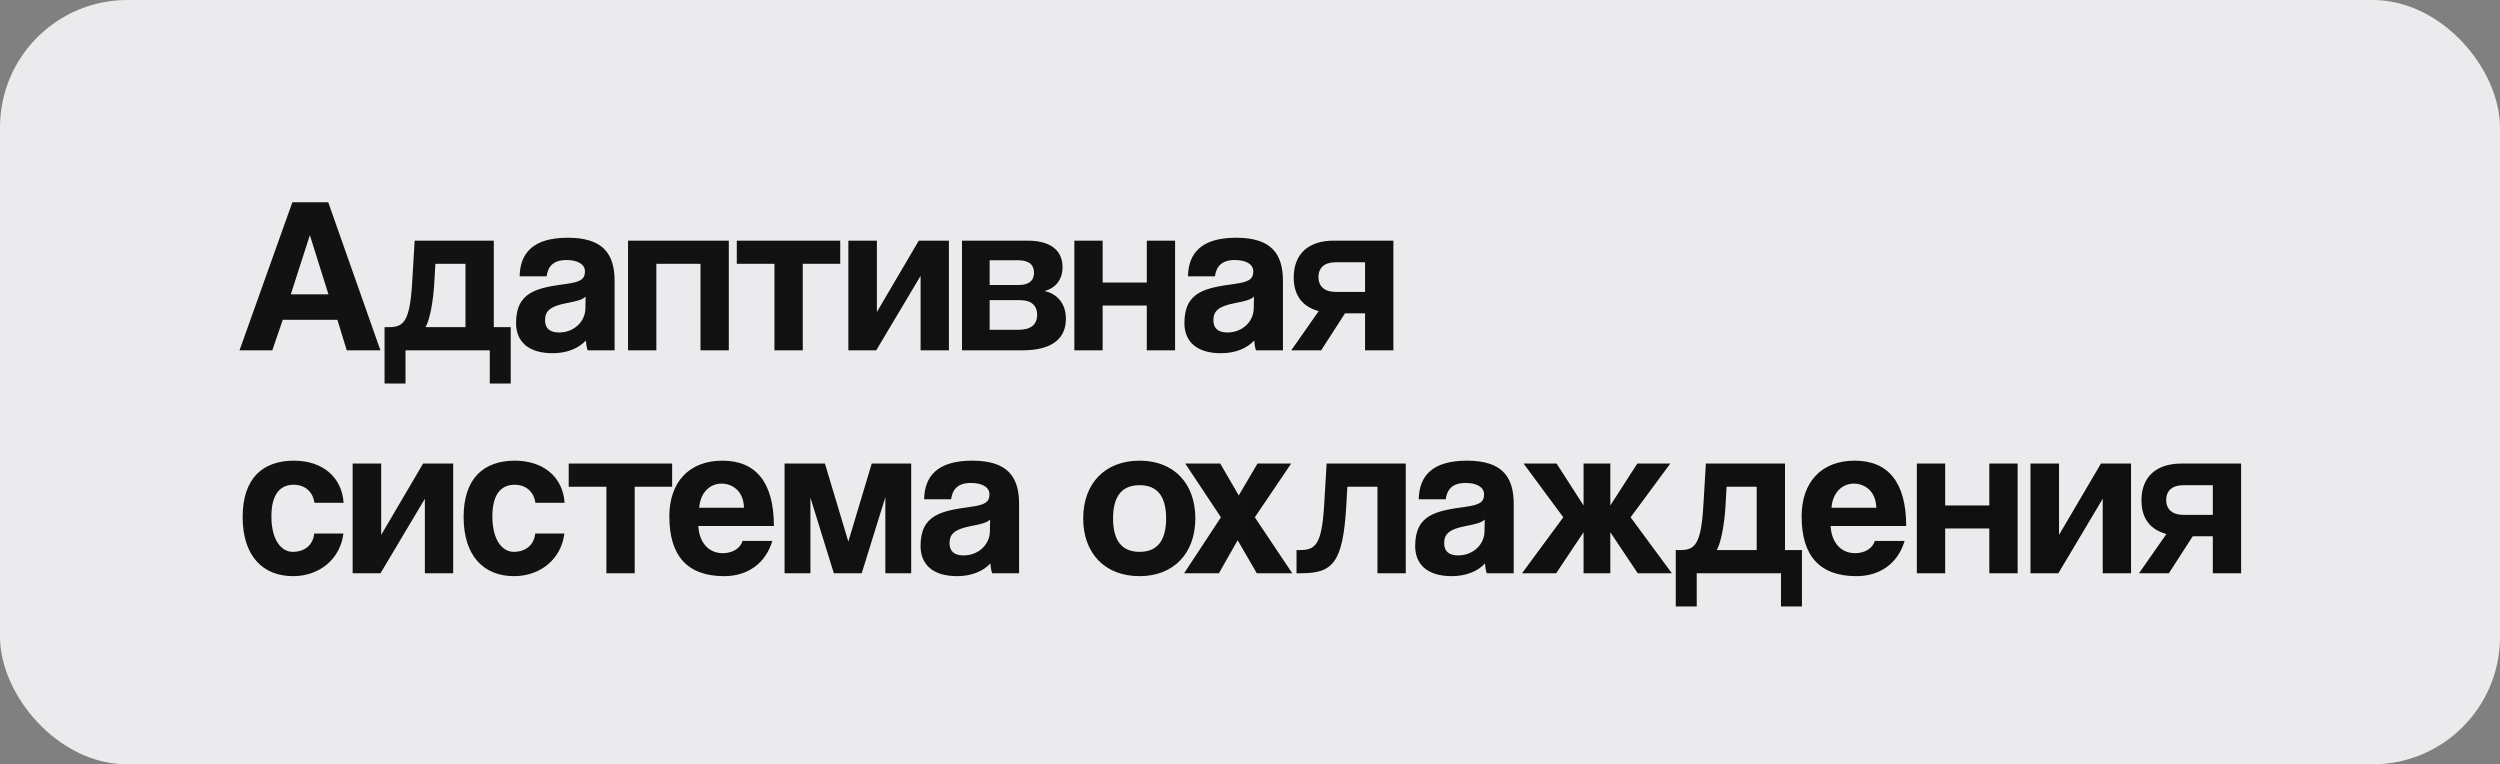
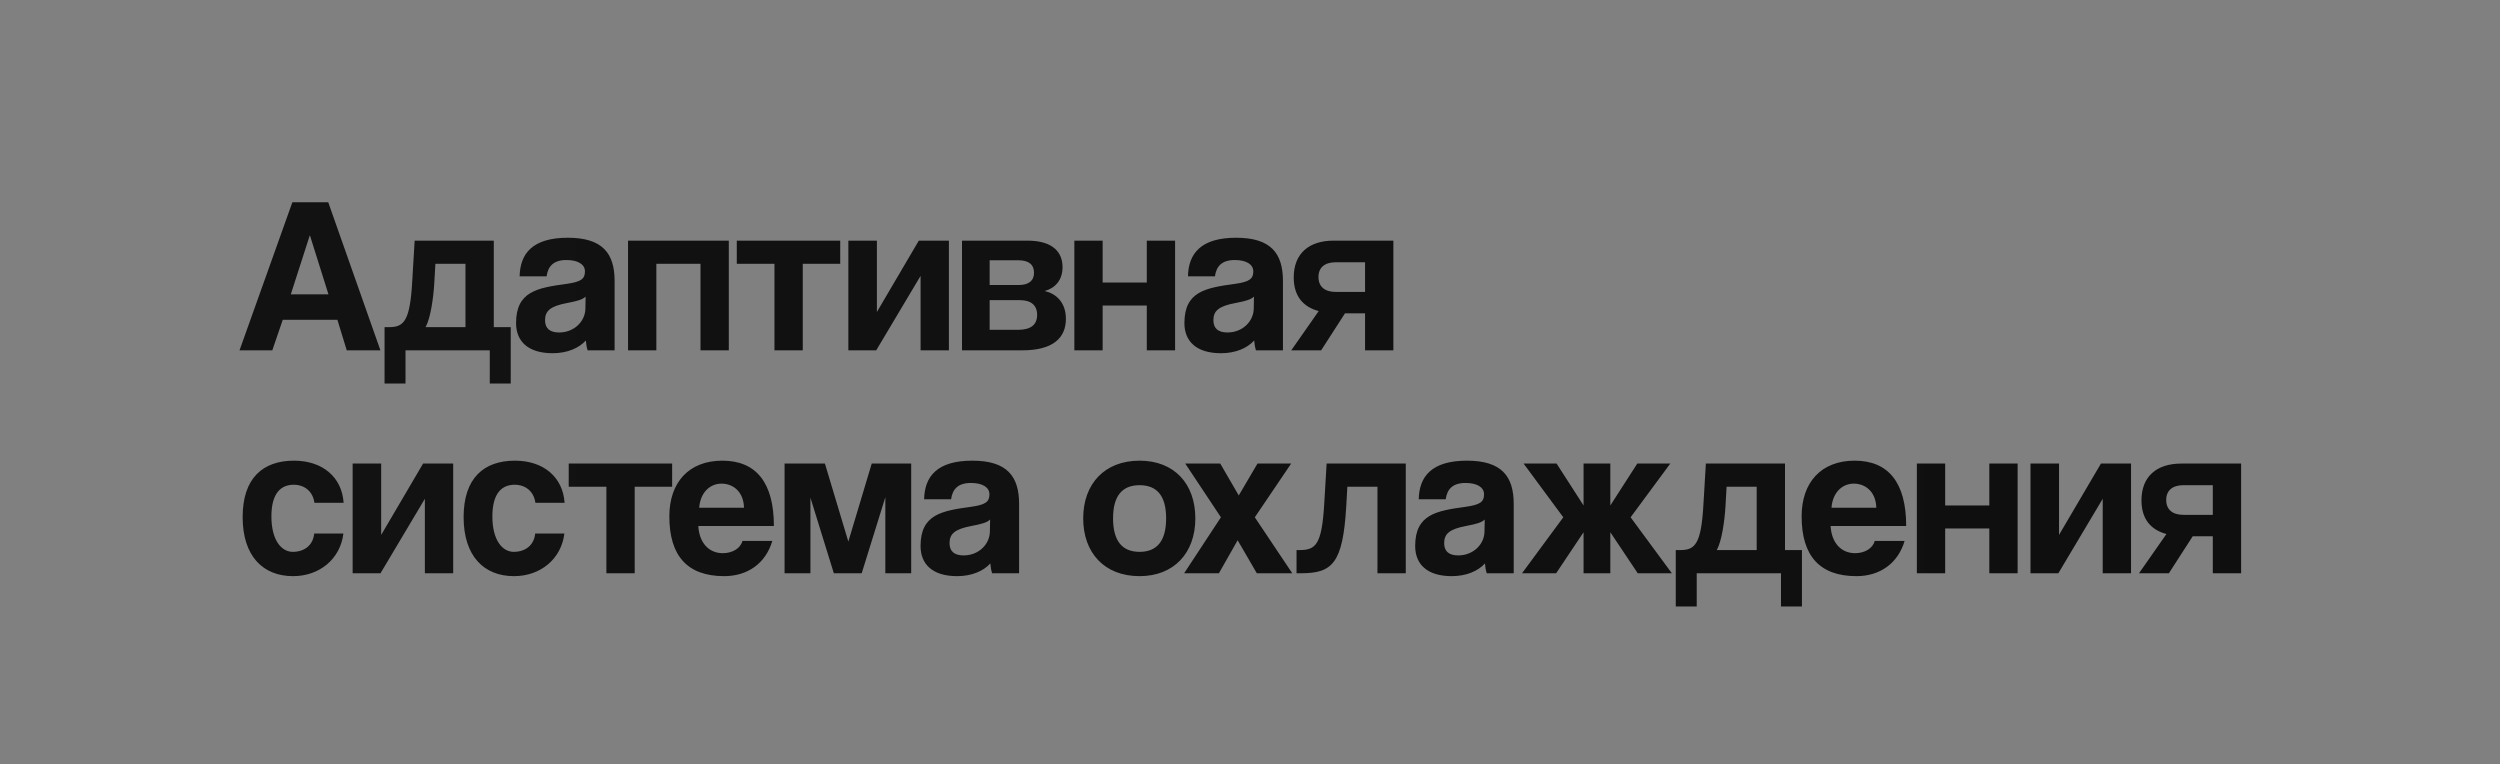
<svg xmlns="http://www.w3.org/2000/svg" width="157" height="48" viewBox="0 0 157 48" fill="none">
  <rect x="0" y="0" width="157" height="48" fill="#808080" stroke="none" />
-   <rect width="157" height="48" rx="8" fill="#EBEAED" />
  <path d="M20.628 18.486L19.466 14.79H19.452L18.262 18.486H20.628ZM23.89 22H21.776L21.188 20.082H17.758L17.1 22H15.042L18.36 12.704H20.614L23.89 22ZM25.466 24.086H24.15V20.544H24.444C25.368 20.544 25.746 20.152 25.886 17.702L26.04 15.112H31.01V20.544H32.074V24.086H30.758V22H25.466V24.086ZM29.232 16.568H27.342L27.272 17.8C27.216 18.738 27.034 19.998 26.726 20.544H29.232V16.568ZM36.763 19.382L36.777 18.626C36.595 18.808 36.273 18.906 35.601 19.032C34.565 19.228 34.229 19.522 34.229 20.11C34.229 20.628 34.537 20.88 35.111 20.88C36.049 20.88 36.749 20.194 36.763 19.382ZM38.597 22H36.903C36.847 21.832 36.805 21.594 36.791 21.384C36.357 21.86 35.629 22.182 34.705 22.182C33.137 22.182 32.409 21.412 32.409 20.292C32.409 18.304 33.739 18.08 35.573 17.828C36.483 17.702 36.735 17.52 36.735 17.044C36.735 16.596 36.287 16.33 35.573 16.33C34.747 16.33 34.411 16.736 34.327 17.352H32.633C32.661 15.924 33.445 14.93 35.657 14.93C37.841 14.93 38.597 15.91 38.597 17.646V22ZM41.219 22H39.441V15.112H45.769V22H43.991V16.568H41.219V22ZM50.414 22H48.636V16.568H46.27V15.112H52.766V16.568H50.414V22ZM55.027 22H53.277V15.112H55.069V19.592L57.701 15.112H59.591V22H57.813V17.324L55.027 22ZM64.208 22H60.414V15.112H64.516C66.154 15.112 66.728 15.868 66.728 16.778C66.728 17.59 66.266 18.094 65.608 18.276C66.28 18.43 66.938 18.948 66.938 20.026C66.938 21.188 66.168 22 64.208 22ZM62.15 20.712H63.942C64.754 20.712 65.132 20.376 65.132 19.774C65.132 19.172 64.754 18.85 64.054 18.85H62.15V20.712ZM62.15 17.898H63.984C64.586 17.898 64.936 17.646 64.936 17.128C64.936 16.624 64.614 16.344 63.942 16.344H62.15V17.898ZM69.246 22H67.469V15.112H69.246V17.744H72.019V15.112H73.796V22H72.019V19.186H69.246V22ZM78.735 19.382L78.749 18.626C78.567 18.808 78.245 18.906 77.573 19.032C76.537 19.228 76.201 19.522 76.201 20.11C76.201 20.628 76.509 20.88 77.083 20.88C78.021 20.88 78.721 20.194 78.735 19.382ZM80.569 22H78.875C78.819 21.832 78.777 21.594 78.763 21.384C78.329 21.86 77.601 22.182 76.677 22.182C75.109 22.182 74.381 21.412 74.381 20.292C74.381 18.304 75.711 18.08 77.545 17.828C78.455 17.702 78.707 17.52 78.707 17.044C78.707 16.596 78.259 16.33 77.545 16.33C76.719 16.33 76.383 16.736 76.299 17.352H74.605C74.633 15.924 75.417 14.93 77.629 14.93C79.813 14.93 80.569 15.91 80.569 17.646V22ZM87.504 22H85.726V19.676H84.466L82.968 22H81.092L82.814 19.536C81.82 19.27 81.246 18.584 81.246 17.422C81.246 15.924 82.198 15.112 83.752 15.112H87.504V22ZM83.878 18.332H85.726V16.47H83.878C83.206 16.47 82.8 16.792 82.8 17.394C82.8 18.01 83.206 18.332 83.878 18.332ZM19.732 33.508H21.566C21.37 35.104 20.068 36.182 18.402 36.182C16.526 36.182 15.238 34.936 15.238 32.472C15.238 30.008 16.526 28.93 18.458 28.93C20.25 28.93 21.468 29.952 21.58 31.576H19.746C19.648 30.862 19.13 30.442 18.444 30.442C17.674 30.442 17.044 30.932 17.044 32.43C17.044 33.928 17.674 34.656 18.388 34.656C19.102 34.656 19.662 34.25 19.732 33.508ZM23.896 36H22.146V29.112H23.938V33.592L26.57 29.112H28.46V36H26.682V31.324L23.896 36ZM33.609 33.508H35.443C35.247 35.104 33.945 36.182 32.279 36.182C30.403 36.182 29.115 34.936 29.115 32.472C29.115 30.008 30.403 28.93 32.335 28.93C34.127 28.93 35.345 29.952 35.457 31.576H33.623C33.525 30.862 33.007 30.442 32.321 30.442C31.551 30.442 30.921 30.932 30.921 32.43C30.921 33.928 31.551 34.656 32.265 34.656C32.979 34.656 33.539 34.25 33.609 33.508ZM39.859 36H38.081V30.568H35.715V29.112H42.211V30.568H39.859V36ZM43.91 31.884H46.724C46.696 30.862 46.024 30.372 45.31 30.372C44.582 30.372 43.98 30.932 43.91 31.884ZM48.6 33.032H43.854C43.91 34.068 44.498 34.74 45.394 34.74C45.982 34.74 46.5 34.446 46.626 33.97H48.502C48.082 35.384 46.948 36.182 45.478 36.182C43.182 36.182 42.034 34.922 42.034 32.43C42.034 30.302 43.252 28.93 45.366 28.93C47.48 28.93 48.6 30.302 48.6 33.032ZM57.223 36H55.599V31.226L54.115 36H52.365L50.895 31.254V36H49.271V29.112H51.805L53.275 34.012L54.745 29.112H57.223V36ZM62.165 33.382L62.179 32.626C61.997 32.808 61.675 32.906 61.003 33.032C59.967 33.228 59.631 33.522 59.631 34.11C59.631 34.628 59.939 34.88 60.513 34.88C61.451 34.88 62.151 34.194 62.165 33.382ZM63.999 36H62.305C62.249 35.832 62.207 35.594 62.193 35.384C61.759 35.86 61.031 36.182 60.107 36.182C58.539 36.182 57.811 35.412 57.811 34.292C57.811 32.304 59.141 32.08 60.975 31.828C61.885 31.702 62.137 31.52 62.137 31.044C62.137 30.596 61.689 30.33 60.975 30.33C60.149 30.33 59.813 30.736 59.729 31.352H58.035C58.063 29.924 58.847 28.93 61.059 28.93C63.243 28.93 63.999 29.91 63.999 31.646V36ZM71.567 34.656C72.672 34.656 73.233 33.956 73.233 32.556C73.233 31.156 72.672 30.47 71.567 30.47C70.46 30.47 69.9 31.156 69.9 32.556C69.9 33.956 70.46 34.656 71.567 34.656ZM71.567 36.182C69.341 36.182 68.025 34.698 68.025 32.556C68.025 30.372 69.382 28.93 71.567 28.93C73.722 28.93 75.067 30.358 75.067 32.556C75.067 34.74 73.709 36.182 71.567 36.182ZM81.154 36H78.928L77.724 33.928L76.548 36H74.364L76.674 32.486L74.434 29.112H76.632L77.794 31.114L78.97 29.112H81.084L78.802 32.486L81.154 36ZM88.282 36H86.504V30.568H84.614L84.544 31.8C84.334 35.398 83.662 36 81.702 36H81.422V34.544H81.604C82.612 34.544 83.004 34.236 83.158 31.702L83.312 29.112H88.282V36ZM93.227 33.382L93.241 32.626C93.059 32.808 92.737 32.906 92.065 33.032C91.029 33.228 90.693 33.522 90.693 34.11C90.693 34.628 91.001 34.88 91.575 34.88C92.513 34.88 93.213 34.194 93.227 33.382ZM95.061 36H93.367C93.311 35.832 93.269 35.594 93.255 35.384C92.821 35.86 92.093 36.182 91.169 36.182C89.601 36.182 88.873 35.412 88.873 34.292C88.873 32.304 90.203 32.08 92.037 31.828C92.947 31.702 93.199 31.52 93.199 31.044C93.199 30.596 92.751 30.33 92.037 30.33C91.211 30.33 90.875 30.736 90.791 31.352H89.097C89.125 29.924 89.909 28.93 92.121 28.93C94.305 28.93 95.061 29.91 95.061 31.646V36ZM101.128 29.112V31.744L102.822 29.112H104.894L102.402 32.486L104.992 36H102.85L101.128 33.424V36H99.448V33.424L97.726 36H95.584L98.174 32.486L95.682 29.112H97.754L99.448 31.744V29.112H101.128ZM106.554 38.086H105.238V34.544H105.532C106.456 34.544 106.834 34.152 106.974 31.702L107.128 29.112H112.098V34.544H113.162V38.086H111.846V36H106.554V38.086ZM110.32 30.568H108.43L108.36 31.8C108.304 32.738 108.122 33.998 107.814 34.544H110.32V30.568ZM115.018 31.884H117.832C117.804 30.862 117.132 30.372 116.418 30.372C115.69 30.372 115.088 30.932 115.018 31.884ZM119.708 33.032H114.962C115.018 34.068 115.606 34.74 116.502 34.74C117.09 34.74 117.608 34.446 117.734 33.97H119.61C119.19 35.384 118.056 36.182 116.586 36.182C114.29 36.182 113.142 34.922 113.142 32.43C113.142 30.302 114.36 28.93 116.474 28.93C118.588 28.93 119.708 30.302 119.708 33.032ZM122.157 36H120.379V29.112H122.157V31.744H124.929V29.112H126.707V36H124.929V33.186H122.157V36ZM129.265 36H127.515V29.112H129.307V33.592L131.939 29.112H133.829V36H132.051V31.324L129.265 36ZM140.742 36H138.964V33.676H137.704L136.206 36H134.33L136.052 33.536C135.058 33.27 134.484 32.584 134.484 31.422C134.484 29.924 135.436 29.112 136.99 29.112H140.742V36ZM137.116 32.332H138.964V30.47H137.116C136.444 30.47 136.038 30.792 136.038 31.394C136.038 32.01 136.444 32.332 137.116 32.332Z" fill="url(#paint0_linear_891_236)" />
  <defs>
    <linearGradient id="paint0_linear_891_236" x1="15" y1="24" x2="142" y2="24" gradientUnits="userSpaceOnUse">
      <stop stop-color="#121212" />
      <stop offset="1" stop-color="#0F0F0F" />
    </linearGradient>
  </defs>
</svg>